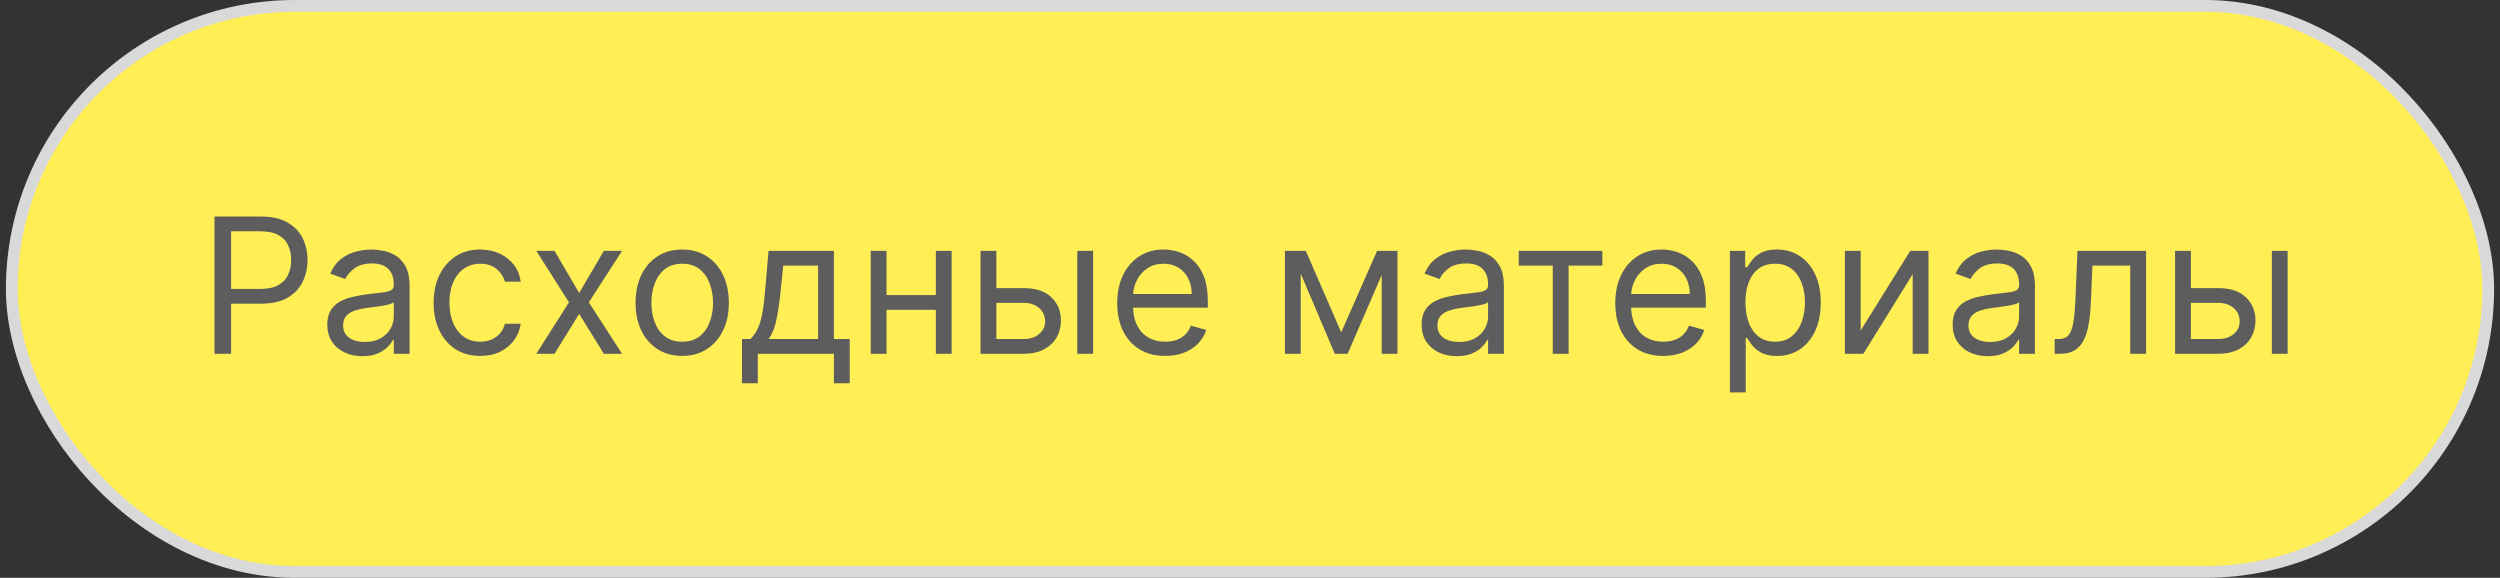
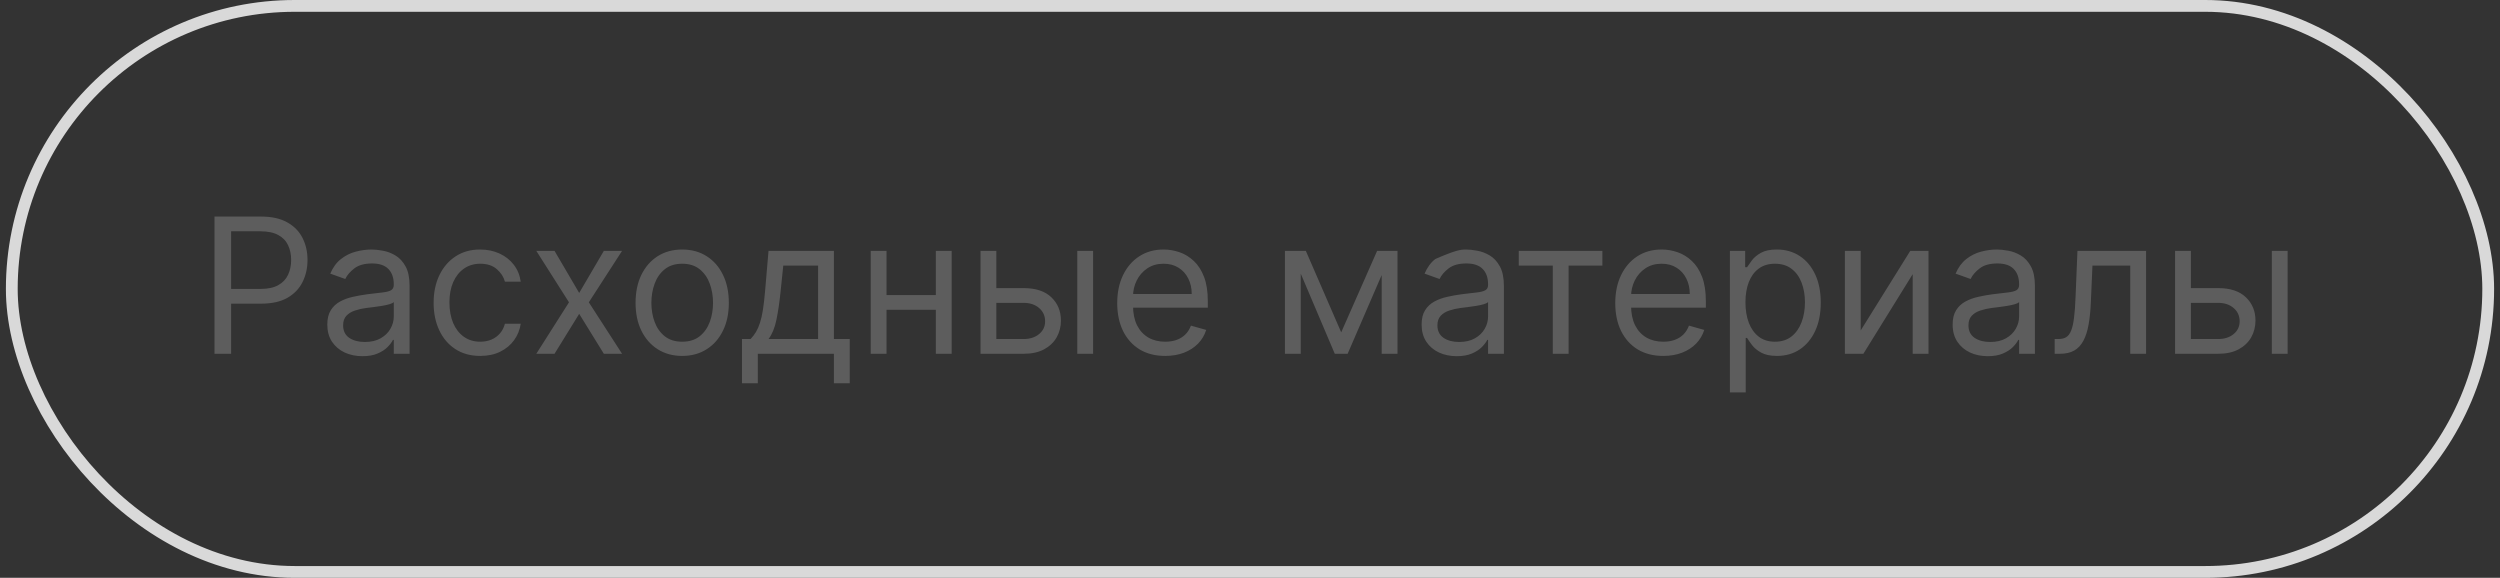
<svg xmlns="http://www.w3.org/2000/svg" width="212" height="49" viewBox="0 0 212 49" fill="none">
  <rect x="0" y="0" width="212" height="49" fill="#333333" stroke="none" />
-   <rect x="1" y="0.5" width="210" height="48" rx="24" fill="#FFEE54" />
-   <path d="M18.19 30V18.364H22.122C23.035 18.364 23.781 18.528 24.361 18.858C24.944 19.184 25.376 19.625 25.656 20.182C25.937 20.739 26.077 21.36 26.077 22.046C26.077 22.731 25.937 23.354 25.656 23.915C25.38 24.475 24.952 24.922 24.372 25.256C23.793 25.585 23.05 25.75 22.145 25.75H19.327V24.5H22.099C22.724 24.5 23.226 24.392 23.605 24.176C23.984 23.96 24.259 23.669 24.429 23.301C24.603 22.93 24.69 22.511 24.69 22.046C24.69 21.579 24.603 21.163 24.429 20.796C24.259 20.428 23.982 20.14 23.599 19.932C23.217 19.72 22.709 19.614 22.077 19.614H19.599V30H18.19ZM30.733 30.204C30.18 30.204 29.678 30.1 29.227 29.892C28.776 29.68 28.419 29.375 28.153 28.977C27.888 28.576 27.756 28.091 27.756 27.523C27.756 27.023 27.854 26.617 28.051 26.307C28.248 25.992 28.511 25.746 28.841 25.568C29.171 25.39 29.534 25.258 29.932 25.171C30.333 25.079 30.737 25.008 31.142 24.954C31.672 24.886 32.102 24.835 32.432 24.801C32.765 24.763 33.008 24.701 33.159 24.614C33.314 24.526 33.392 24.375 33.392 24.159V24.114C33.392 23.553 33.239 23.117 32.932 22.807C32.629 22.496 32.169 22.341 31.551 22.341C30.911 22.341 30.409 22.481 30.046 22.761C29.682 23.042 29.426 23.341 29.278 23.659L28.006 23.204C28.233 22.674 28.536 22.261 28.915 21.966C29.297 21.667 29.714 21.458 30.165 21.341C30.619 21.22 31.066 21.159 31.506 21.159C31.786 21.159 32.108 21.193 32.472 21.261C32.839 21.326 33.193 21.46 33.534 21.665C33.879 21.869 34.165 22.178 34.392 22.591C34.619 23.004 34.733 23.557 34.733 24.25V30H33.392V28.818H33.324C33.233 29.008 33.081 29.21 32.869 29.426C32.657 29.642 32.375 29.826 32.023 29.977C31.671 30.129 31.241 30.204 30.733 30.204ZM30.938 29C31.468 29 31.915 28.896 32.278 28.688C32.646 28.479 32.922 28.21 33.108 27.881C33.297 27.551 33.392 27.204 33.392 26.841V25.614C33.335 25.682 33.21 25.744 33.017 25.801C32.828 25.854 32.608 25.901 32.358 25.943C32.112 25.981 31.871 26.015 31.636 26.046C31.405 26.072 31.218 26.095 31.074 26.114C30.725 26.159 30.4 26.233 30.097 26.335C29.797 26.434 29.555 26.583 29.369 26.784C29.188 26.981 29.097 27.25 29.097 27.591C29.097 28.057 29.269 28.409 29.614 28.648C29.962 28.883 30.403 29 30.938 29ZM40.726 30.182C39.908 30.182 39.203 29.989 38.612 29.602C38.021 29.216 37.567 28.684 37.249 28.006C36.93 27.328 36.771 26.553 36.771 25.682C36.771 24.796 36.934 24.013 37.26 23.335C37.59 22.653 38.048 22.121 38.635 21.739C39.226 21.352 39.915 21.159 40.703 21.159C41.317 21.159 41.87 21.273 42.362 21.5C42.855 21.727 43.258 22.046 43.572 22.454C43.887 22.864 44.082 23.341 44.158 23.886H42.817C42.715 23.489 42.487 23.136 42.135 22.829C41.786 22.519 41.317 22.364 40.726 22.364C40.203 22.364 39.745 22.5 39.351 22.773C38.961 23.042 38.656 23.422 38.436 23.915C38.22 24.403 38.112 24.977 38.112 25.636C38.112 26.311 38.218 26.898 38.43 27.398C38.646 27.898 38.949 28.286 39.34 28.562C39.733 28.839 40.196 28.977 40.726 28.977C41.074 28.977 41.391 28.917 41.675 28.796C41.959 28.674 42.199 28.5 42.396 28.273C42.593 28.046 42.733 27.773 42.817 27.454H44.158C44.082 27.97 43.894 28.434 43.595 28.847C43.3 29.256 42.908 29.581 42.419 29.824C41.934 30.062 41.37 30.182 40.726 30.182ZM47.024 21.273L49.115 24.841L51.206 21.273H52.751L49.933 25.636L52.751 30H51.206L49.115 26.614L47.024 30H45.479L48.251 25.636L45.479 21.273H47.024ZM57.851 30.182C57.063 30.182 56.372 29.994 55.777 29.619C55.186 29.244 54.724 28.72 54.391 28.046C54.061 27.371 53.896 26.583 53.896 25.682C53.896 24.773 54.061 23.979 54.391 23.301C54.724 22.623 55.186 22.097 55.777 21.722C56.372 21.347 57.063 21.159 57.851 21.159C58.639 21.159 59.328 21.347 59.919 21.722C60.514 22.097 60.976 22.623 61.305 23.301C61.639 23.979 61.805 24.773 61.805 25.682C61.805 26.583 61.639 27.371 61.305 28.046C60.976 28.72 60.514 29.244 59.919 29.619C59.328 29.994 58.639 30.182 57.851 30.182ZM57.851 28.977C58.449 28.977 58.942 28.824 59.328 28.517C59.715 28.21 60.001 27.807 60.186 27.307C60.372 26.807 60.465 26.265 60.465 25.682C60.465 25.099 60.372 24.555 60.186 24.051C60.001 23.547 59.715 23.14 59.328 22.829C58.942 22.519 58.449 22.364 57.851 22.364C57.252 22.364 56.76 22.519 56.374 22.829C55.987 23.14 55.701 23.547 55.516 24.051C55.33 24.555 55.237 25.099 55.237 25.682C55.237 26.265 55.33 26.807 55.516 27.307C55.701 27.807 55.987 28.21 56.374 28.517C56.76 28.824 57.252 28.977 57.851 28.977ZM62.92 32.5V28.75H63.648C63.826 28.564 63.979 28.364 64.108 28.148C64.237 27.932 64.349 27.676 64.443 27.381C64.542 27.081 64.625 26.718 64.693 26.29C64.761 25.858 64.822 25.337 64.875 24.727L65.171 21.273H70.716V28.75H72.057V32.5H70.716V30H64.261V32.5H62.92ZM65.171 28.75H69.375V22.523H66.421L66.193 24.727C66.099 25.64 65.981 26.438 65.841 27.119C65.701 27.801 65.477 28.345 65.171 28.75ZM79.678 25.023V26.273H74.859V25.023H79.678ZM75.178 21.273V30H73.837V21.273H75.178ZM80.7 21.273V30H79.359V21.273H80.7ZM84.308 24.432H86.808C87.831 24.432 88.613 24.691 89.155 25.21C89.697 25.729 89.967 26.386 89.967 27.182C89.967 27.704 89.846 28.18 89.604 28.608C89.361 29.032 89.005 29.371 88.535 29.625C88.066 29.875 87.49 30 86.808 30H83.149V21.273H84.49V28.75H86.808C87.338 28.75 87.774 28.61 88.115 28.329C88.456 28.049 88.626 27.689 88.626 27.25C88.626 26.788 88.456 26.411 88.115 26.119C87.774 25.828 87.338 25.682 86.808 25.682H84.308V24.432ZM91.354 30V21.273H92.695V30H91.354ZM98.808 30.182C97.967 30.182 97.242 29.996 96.632 29.625C96.026 29.25 95.558 28.727 95.229 28.057C94.903 27.383 94.74 26.599 94.74 25.704C94.74 24.811 94.903 24.023 95.229 23.341C95.558 22.655 96.017 22.121 96.604 21.739C97.195 21.352 97.884 21.159 98.672 21.159C99.126 21.159 99.575 21.235 100.018 21.386C100.462 21.538 100.865 21.784 101.229 22.125C101.592 22.462 101.882 22.909 102.098 23.466C102.314 24.023 102.422 24.708 102.422 25.523V26.091H95.695V24.932H101.058C101.058 24.439 100.96 24 100.763 23.614C100.57 23.227 100.293 22.922 99.933 22.699C99.577 22.475 99.157 22.364 98.672 22.364C98.138 22.364 97.676 22.496 97.285 22.761C96.899 23.023 96.602 23.364 96.394 23.784C96.185 24.204 96.081 24.655 96.081 25.136V25.909C96.081 26.568 96.195 27.127 96.422 27.585C96.653 28.04 96.973 28.386 97.382 28.625C97.791 28.86 98.267 28.977 98.808 28.977C99.16 28.977 99.479 28.928 99.763 28.829C100.051 28.727 100.299 28.576 100.507 28.375C100.715 28.171 100.876 27.917 100.99 27.614L102.286 27.977C102.149 28.417 101.92 28.803 101.598 29.136C101.276 29.466 100.878 29.724 100.405 29.909C99.931 30.091 99.399 30.182 98.808 30.182ZM113.734 28.182L116.78 21.273H118.053L114.28 30H113.189L109.484 21.273H110.734L113.734 28.182ZM110.303 21.273V30H108.962V21.273H110.303ZM117.166 30V21.273H118.507V30H117.166ZM123.53 30.204C122.977 30.204 122.475 30.1 122.024 29.892C121.573 29.68 121.215 29.375 120.95 28.977C120.685 28.576 120.553 28.091 120.553 27.523C120.553 27.023 120.651 26.617 120.848 26.307C121.045 25.992 121.308 25.746 121.638 25.568C121.967 25.39 122.331 25.258 122.729 25.171C123.13 25.079 123.534 25.008 123.939 24.954C124.469 24.886 124.899 24.835 125.229 24.801C125.562 24.763 125.804 24.701 125.956 24.614C126.111 24.526 126.189 24.375 126.189 24.159V24.114C126.189 23.553 126.036 23.117 125.729 22.807C125.426 22.496 124.965 22.341 124.348 22.341C123.708 22.341 123.206 22.481 122.842 22.761C122.479 23.042 122.223 23.341 122.075 23.659L120.803 23.204C121.03 22.674 121.333 22.261 121.712 21.966C122.094 21.667 122.511 21.458 122.962 21.341C123.416 21.22 123.863 21.159 124.303 21.159C124.583 21.159 124.905 21.193 125.268 21.261C125.636 21.326 125.99 21.46 126.331 21.665C126.676 21.869 126.962 22.178 127.189 22.591C127.416 23.004 127.53 23.557 127.53 24.25V30H126.189V28.818H126.121C126.03 29.008 125.878 29.21 125.666 29.426C125.454 29.642 125.172 29.826 124.82 29.977C124.467 30.129 124.037 30.204 123.53 30.204ZM123.734 29C124.265 29 124.712 28.896 125.075 28.688C125.443 28.479 125.719 28.21 125.905 27.881C126.094 27.551 126.189 27.204 126.189 26.841V25.614C126.132 25.682 126.007 25.744 125.814 25.801C125.625 25.854 125.405 25.901 125.155 25.943C124.909 25.981 124.668 26.015 124.433 26.046C124.202 26.072 124.015 26.095 123.871 26.114C123.522 26.159 123.196 26.233 122.893 26.335C122.594 26.434 122.352 26.583 122.166 26.784C121.984 26.981 121.893 27.25 121.893 27.591C121.893 28.057 122.066 28.409 122.411 28.648C122.759 28.883 123.2 29 123.734 29ZM128.79 22.523V21.273H135.881V22.523H133.017V30H131.676V22.523H128.79ZM141.043 30.182C140.202 30.182 139.476 29.996 138.866 29.625C138.26 29.25 137.793 28.727 137.463 28.057C137.137 27.383 136.974 26.599 136.974 25.704C136.974 24.811 137.137 24.023 137.463 23.341C137.793 22.655 138.251 22.121 138.838 21.739C139.429 21.352 140.118 21.159 140.906 21.159C141.361 21.159 141.81 21.235 142.253 21.386C142.696 21.538 143.099 21.784 143.463 22.125C143.827 22.462 144.116 22.909 144.332 23.466C144.548 24.023 144.656 24.708 144.656 25.523V26.091H137.929V24.932H143.293C143.293 24.439 143.194 24 142.997 23.614C142.804 23.227 142.527 22.922 142.168 22.699C141.812 22.475 141.391 22.364 140.906 22.364C140.372 22.364 139.91 22.496 139.52 22.761C139.134 23.023 138.836 23.364 138.628 23.784C138.42 24.204 138.315 24.655 138.315 25.136V25.909C138.315 26.568 138.429 27.127 138.656 27.585C138.887 28.04 139.207 28.386 139.616 28.625C140.026 28.86 140.501 28.977 141.043 28.977C141.395 28.977 141.713 28.928 141.997 28.829C142.285 28.727 142.533 28.576 142.741 28.375C142.95 28.171 143.111 27.917 143.224 27.614L144.52 27.977C144.384 28.417 144.154 28.803 143.832 29.136C143.51 29.466 143.113 29.724 142.639 29.909C142.166 30.091 141.634 30.182 141.043 30.182ZM146.696 33.273V21.273H147.991V22.659H148.151C148.249 22.508 148.385 22.314 148.56 22.079C148.738 21.841 148.991 21.629 149.321 21.443C149.654 21.254 150.105 21.159 150.673 21.159C151.408 21.159 152.056 21.343 152.616 21.71C153.177 22.078 153.615 22.599 153.929 23.273C154.243 23.947 154.401 24.742 154.401 25.659C154.401 26.583 154.243 27.384 153.929 28.062C153.615 28.737 153.179 29.259 152.622 29.631C152.065 29.998 151.423 30.182 150.696 30.182C150.135 30.182 149.687 30.089 149.349 29.903C149.012 29.714 148.753 29.5 148.571 29.261C148.389 29.019 148.249 28.818 148.151 28.659H148.037V33.273H146.696ZM148.014 25.636C148.014 26.296 148.111 26.877 148.304 27.381C148.497 27.881 148.779 28.273 149.151 28.557C149.522 28.837 149.976 28.977 150.514 28.977C151.075 28.977 151.543 28.829 151.918 28.534C152.296 28.235 152.58 27.833 152.77 27.329C152.963 26.822 153.06 26.258 153.06 25.636C153.06 25.023 152.965 24.47 152.776 23.977C152.59 23.481 152.308 23.089 151.929 22.801C151.554 22.509 151.082 22.364 150.514 22.364C149.969 22.364 149.51 22.502 149.139 22.778C148.768 23.051 148.488 23.434 148.298 23.926C148.109 24.415 148.014 24.985 148.014 25.636ZM157.787 28.023L161.991 21.273H163.537V30H162.196V23.25L158.014 30H156.446V21.273H157.787V28.023ZM168.561 30.204C168.008 30.204 167.506 30.1 167.055 29.892C166.605 29.68 166.247 29.375 165.982 28.977C165.716 28.576 165.584 28.091 165.584 27.523C165.584 27.023 165.682 26.617 165.879 26.307C166.076 25.992 166.339 25.746 166.669 25.568C166.999 25.39 167.362 25.258 167.76 25.171C168.161 25.079 168.565 25.008 168.97 24.954C169.5 24.886 169.93 24.835 170.26 24.801C170.593 24.763 170.836 24.701 170.987 24.614C171.143 24.526 171.22 24.375 171.22 24.159V24.114C171.22 23.553 171.067 23.117 170.76 22.807C170.457 22.496 169.997 22.341 169.379 22.341C168.739 22.341 168.237 22.481 167.874 22.761C167.51 23.042 167.254 23.341 167.107 23.659L165.834 23.204C166.061 22.674 166.364 22.261 166.743 21.966C167.125 21.667 167.542 21.458 167.993 21.341C168.447 21.22 168.894 21.159 169.334 21.159C169.614 21.159 169.936 21.193 170.3 21.261C170.667 21.326 171.021 21.46 171.362 21.665C171.707 21.869 171.993 22.178 172.22 22.591C172.447 23.004 172.561 23.557 172.561 24.25V30H171.22V28.818H171.152C171.061 29.008 170.91 29.21 170.697 29.426C170.485 29.642 170.203 29.826 169.851 29.977C169.499 30.129 169.069 30.204 168.561 30.204ZM168.766 29C169.296 29 169.743 28.896 170.107 28.688C170.474 28.479 170.75 28.21 170.936 27.881C171.125 27.551 171.22 27.204 171.22 26.841V25.614C171.163 25.682 171.038 25.744 170.845 25.801C170.656 25.854 170.436 25.901 170.186 25.943C169.94 25.981 169.699 26.015 169.464 26.046C169.233 26.072 169.046 26.095 168.902 26.114C168.554 26.159 168.228 26.233 167.925 26.335C167.625 26.434 167.383 26.583 167.197 26.784C167.016 26.981 166.925 27.25 166.925 27.591C166.925 28.057 167.097 28.409 167.442 28.648C167.79 28.883 168.232 29 168.766 29ZM174.236 30V28.75H174.554C174.815 28.75 175.033 28.699 175.207 28.597C175.382 28.491 175.522 28.307 175.628 28.046C175.738 27.78 175.821 27.413 175.878 26.943C175.938 26.47 175.982 25.867 176.009 25.136L176.168 21.273H181.986V30H180.645V22.523H177.44L177.304 25.636C177.274 26.352 177.209 26.983 177.111 27.528C177.016 28.07 176.87 28.525 176.673 28.892C176.48 29.259 176.223 29.536 175.901 29.722C175.579 29.907 175.175 30 174.69 30H174.236ZM185.605 24.432H188.105C189.128 24.432 189.91 24.691 190.452 25.21C190.993 25.729 191.264 26.386 191.264 27.182C191.264 27.704 191.143 28.18 190.901 28.608C190.658 29.032 190.302 29.371 189.832 29.625C189.363 29.875 188.787 30 188.105 30H184.446V21.273H185.787V28.75H188.105C188.635 28.75 189.071 28.61 189.412 28.329C189.753 28.049 189.923 27.689 189.923 27.25C189.923 26.788 189.753 26.411 189.412 26.119C189.071 25.828 188.635 25.682 188.105 25.682H185.605V24.432ZM192.651 30V21.273H193.991V30H192.651Z" fill="#5D5D5D" />
+   <path d="M18.19 30V18.364H22.122C23.035 18.364 23.781 18.528 24.361 18.858C24.944 19.184 25.376 19.625 25.656 20.182C25.937 20.739 26.077 21.36 26.077 22.046C26.077 22.731 25.937 23.354 25.656 23.915C25.38 24.475 24.952 24.922 24.372 25.256C23.793 25.585 23.05 25.75 22.145 25.75H19.327V24.5H22.099C22.724 24.5 23.226 24.392 23.605 24.176C23.984 23.96 24.259 23.669 24.429 23.301C24.603 22.93 24.69 22.511 24.69 22.046C24.69 21.579 24.603 21.163 24.429 20.796C24.259 20.428 23.982 20.14 23.599 19.932C23.217 19.72 22.709 19.614 22.077 19.614H19.599V30H18.19ZM30.733 30.204C30.18 30.204 29.678 30.1 29.227 29.892C28.776 29.68 28.419 29.375 28.153 28.977C27.888 28.576 27.756 28.091 27.756 27.523C27.756 27.023 27.854 26.617 28.051 26.307C28.248 25.992 28.511 25.746 28.841 25.568C29.171 25.39 29.534 25.258 29.932 25.171C30.333 25.079 30.737 25.008 31.142 24.954C31.672 24.886 32.102 24.835 32.432 24.801C32.765 24.763 33.008 24.701 33.159 24.614C33.314 24.526 33.392 24.375 33.392 24.159V24.114C33.392 23.553 33.239 23.117 32.932 22.807C32.629 22.496 32.169 22.341 31.551 22.341C30.911 22.341 30.409 22.481 30.046 22.761C29.682 23.042 29.426 23.341 29.278 23.659L28.006 23.204C28.233 22.674 28.536 22.261 28.915 21.966C29.297 21.667 29.714 21.458 30.165 21.341C30.619 21.22 31.066 21.159 31.506 21.159C31.786 21.159 32.108 21.193 32.472 21.261C32.839 21.326 33.193 21.46 33.534 21.665C33.879 21.869 34.165 22.178 34.392 22.591C34.619 23.004 34.733 23.557 34.733 24.25V30H33.392V28.818H33.324C33.233 29.008 33.081 29.21 32.869 29.426C32.657 29.642 32.375 29.826 32.023 29.977C31.671 30.129 31.241 30.204 30.733 30.204ZM30.938 29C31.468 29 31.915 28.896 32.278 28.688C32.646 28.479 32.922 28.21 33.108 27.881C33.297 27.551 33.392 27.204 33.392 26.841V25.614C33.335 25.682 33.21 25.744 33.017 25.801C32.828 25.854 32.608 25.901 32.358 25.943C32.112 25.981 31.871 26.015 31.636 26.046C31.405 26.072 31.218 26.095 31.074 26.114C30.725 26.159 30.4 26.233 30.097 26.335C29.797 26.434 29.555 26.583 29.369 26.784C29.188 26.981 29.097 27.25 29.097 27.591C29.097 28.057 29.269 28.409 29.614 28.648C29.962 28.883 30.403 29 30.938 29ZM40.726 30.182C39.908 30.182 39.203 29.989 38.612 29.602C38.021 29.216 37.567 28.684 37.249 28.006C36.93 27.328 36.771 26.553 36.771 25.682C36.771 24.796 36.934 24.013 37.26 23.335C37.59 22.653 38.048 22.121 38.635 21.739C39.226 21.352 39.915 21.159 40.703 21.159C41.317 21.159 41.87 21.273 42.362 21.5C42.855 21.727 43.258 22.046 43.572 22.454C43.887 22.864 44.082 23.341 44.158 23.886H42.817C42.715 23.489 42.487 23.136 42.135 22.829C41.786 22.519 41.317 22.364 40.726 22.364C40.203 22.364 39.745 22.5 39.351 22.773C38.961 23.042 38.656 23.422 38.436 23.915C38.22 24.403 38.112 24.977 38.112 25.636C38.112 26.311 38.218 26.898 38.43 27.398C38.646 27.898 38.949 28.286 39.34 28.562C39.733 28.839 40.196 28.977 40.726 28.977C41.074 28.977 41.391 28.917 41.675 28.796C41.959 28.674 42.199 28.5 42.396 28.273C42.593 28.046 42.733 27.773 42.817 27.454H44.158C44.082 27.97 43.894 28.434 43.595 28.847C43.3 29.256 42.908 29.581 42.419 29.824C41.934 30.062 41.37 30.182 40.726 30.182ZM47.024 21.273L49.115 24.841L51.206 21.273H52.751L49.933 25.636L52.751 30H51.206L49.115 26.614L47.024 30H45.479L48.251 25.636L45.479 21.273H47.024ZM57.851 30.182C57.063 30.182 56.372 29.994 55.777 29.619C55.186 29.244 54.724 28.72 54.391 28.046C54.061 27.371 53.896 26.583 53.896 25.682C53.896 24.773 54.061 23.979 54.391 23.301C54.724 22.623 55.186 22.097 55.777 21.722C56.372 21.347 57.063 21.159 57.851 21.159C58.639 21.159 59.328 21.347 59.919 21.722C60.514 22.097 60.976 22.623 61.305 23.301C61.639 23.979 61.805 24.773 61.805 25.682C61.805 26.583 61.639 27.371 61.305 28.046C60.976 28.72 60.514 29.244 59.919 29.619C59.328 29.994 58.639 30.182 57.851 30.182ZM57.851 28.977C58.449 28.977 58.942 28.824 59.328 28.517C59.715 28.21 60.001 27.807 60.186 27.307C60.372 26.807 60.465 26.265 60.465 25.682C60.465 25.099 60.372 24.555 60.186 24.051C60.001 23.547 59.715 23.14 59.328 22.829C58.942 22.519 58.449 22.364 57.851 22.364C57.252 22.364 56.76 22.519 56.374 22.829C55.987 23.14 55.701 23.547 55.516 24.051C55.33 24.555 55.237 25.099 55.237 25.682C55.237 26.265 55.33 26.807 55.516 27.307C55.701 27.807 55.987 28.21 56.374 28.517C56.76 28.824 57.252 28.977 57.851 28.977ZM62.92 32.5V28.75H63.648C63.826 28.564 63.979 28.364 64.108 28.148C64.237 27.932 64.349 27.676 64.443 27.381C64.542 27.081 64.625 26.718 64.693 26.29C64.761 25.858 64.822 25.337 64.875 24.727L65.171 21.273H70.716V28.75H72.057V32.5H70.716V30H64.261V32.5H62.92ZM65.171 28.75H69.375V22.523H66.421L66.193 24.727C66.099 25.64 65.981 26.438 65.841 27.119C65.701 27.801 65.477 28.345 65.171 28.75ZM79.678 25.023V26.273H74.859V25.023H79.678ZM75.178 21.273V30H73.837V21.273H75.178ZM80.7 21.273V30H79.359V21.273H80.7ZM84.308 24.432H86.808C87.831 24.432 88.613 24.691 89.155 25.21C89.697 25.729 89.967 26.386 89.967 27.182C89.967 27.704 89.846 28.18 89.604 28.608C89.361 29.032 89.005 29.371 88.535 29.625C88.066 29.875 87.49 30 86.808 30H83.149V21.273H84.49V28.75H86.808C87.338 28.75 87.774 28.61 88.115 28.329C88.456 28.049 88.626 27.689 88.626 27.25C88.626 26.788 88.456 26.411 88.115 26.119C87.774 25.828 87.338 25.682 86.808 25.682H84.308V24.432ZM91.354 30V21.273H92.695V30H91.354ZM98.808 30.182C97.967 30.182 97.242 29.996 96.632 29.625C96.026 29.25 95.558 28.727 95.229 28.057C94.903 27.383 94.74 26.599 94.74 25.704C94.74 24.811 94.903 24.023 95.229 23.341C95.558 22.655 96.017 22.121 96.604 21.739C97.195 21.352 97.884 21.159 98.672 21.159C99.126 21.159 99.575 21.235 100.018 21.386C100.462 21.538 100.865 21.784 101.229 22.125C101.592 22.462 101.882 22.909 102.098 23.466C102.314 24.023 102.422 24.708 102.422 25.523V26.091H95.695V24.932H101.058C101.058 24.439 100.96 24 100.763 23.614C100.57 23.227 100.293 22.922 99.933 22.699C99.577 22.475 99.157 22.364 98.672 22.364C98.138 22.364 97.676 22.496 97.285 22.761C96.899 23.023 96.602 23.364 96.394 23.784C96.185 24.204 96.081 24.655 96.081 25.136V25.909C96.081 26.568 96.195 27.127 96.422 27.585C96.653 28.04 96.973 28.386 97.382 28.625C97.791 28.86 98.267 28.977 98.808 28.977C99.16 28.977 99.479 28.928 99.763 28.829C100.051 28.727 100.299 28.576 100.507 28.375C100.715 28.171 100.876 27.917 100.99 27.614L102.286 27.977C102.149 28.417 101.92 28.803 101.598 29.136C101.276 29.466 100.878 29.724 100.405 29.909C99.931 30.091 99.399 30.182 98.808 30.182ZM113.734 28.182L116.78 21.273H118.053L114.28 30H113.189L109.484 21.273H110.734L113.734 28.182ZM110.303 21.273V30H108.962V21.273H110.303ZM117.166 30V21.273H118.507V30H117.166ZM123.53 30.204C122.977 30.204 122.475 30.1 122.024 29.892C121.573 29.68 121.215 29.375 120.95 28.977C120.685 28.576 120.553 28.091 120.553 27.523C120.553 27.023 120.651 26.617 120.848 26.307C121.045 25.992 121.308 25.746 121.638 25.568C121.967 25.39 122.331 25.258 122.729 25.171C123.13 25.079 123.534 25.008 123.939 24.954C124.469 24.886 124.899 24.835 125.229 24.801C125.562 24.763 125.804 24.701 125.956 24.614C126.111 24.526 126.189 24.375 126.189 24.159V24.114C126.189 23.553 126.036 23.117 125.729 22.807C125.426 22.496 124.965 22.341 124.348 22.341C123.708 22.341 123.206 22.481 122.842 22.761C122.479 23.042 122.223 23.341 122.075 23.659L120.803 23.204C121.03 22.674 121.333 22.261 121.712 21.966C123.416 21.22 123.863 21.159 124.303 21.159C124.583 21.159 124.905 21.193 125.268 21.261C125.636 21.326 125.99 21.46 126.331 21.665C126.676 21.869 126.962 22.178 127.189 22.591C127.416 23.004 127.53 23.557 127.53 24.25V30H126.189V28.818H126.121C126.03 29.008 125.878 29.21 125.666 29.426C125.454 29.642 125.172 29.826 124.82 29.977C124.467 30.129 124.037 30.204 123.53 30.204ZM123.734 29C124.265 29 124.712 28.896 125.075 28.688C125.443 28.479 125.719 28.21 125.905 27.881C126.094 27.551 126.189 27.204 126.189 26.841V25.614C126.132 25.682 126.007 25.744 125.814 25.801C125.625 25.854 125.405 25.901 125.155 25.943C124.909 25.981 124.668 26.015 124.433 26.046C124.202 26.072 124.015 26.095 123.871 26.114C123.522 26.159 123.196 26.233 122.893 26.335C122.594 26.434 122.352 26.583 122.166 26.784C121.984 26.981 121.893 27.25 121.893 27.591C121.893 28.057 122.066 28.409 122.411 28.648C122.759 28.883 123.2 29 123.734 29ZM128.79 22.523V21.273H135.881V22.523H133.017V30H131.676V22.523H128.79ZM141.043 30.182C140.202 30.182 139.476 29.996 138.866 29.625C138.26 29.25 137.793 28.727 137.463 28.057C137.137 27.383 136.974 26.599 136.974 25.704C136.974 24.811 137.137 24.023 137.463 23.341C137.793 22.655 138.251 22.121 138.838 21.739C139.429 21.352 140.118 21.159 140.906 21.159C141.361 21.159 141.81 21.235 142.253 21.386C142.696 21.538 143.099 21.784 143.463 22.125C143.827 22.462 144.116 22.909 144.332 23.466C144.548 24.023 144.656 24.708 144.656 25.523V26.091H137.929V24.932H143.293C143.293 24.439 143.194 24 142.997 23.614C142.804 23.227 142.527 22.922 142.168 22.699C141.812 22.475 141.391 22.364 140.906 22.364C140.372 22.364 139.91 22.496 139.52 22.761C139.134 23.023 138.836 23.364 138.628 23.784C138.42 24.204 138.315 24.655 138.315 25.136V25.909C138.315 26.568 138.429 27.127 138.656 27.585C138.887 28.04 139.207 28.386 139.616 28.625C140.026 28.86 140.501 28.977 141.043 28.977C141.395 28.977 141.713 28.928 141.997 28.829C142.285 28.727 142.533 28.576 142.741 28.375C142.95 28.171 143.111 27.917 143.224 27.614L144.52 27.977C144.384 28.417 144.154 28.803 143.832 29.136C143.51 29.466 143.113 29.724 142.639 29.909C142.166 30.091 141.634 30.182 141.043 30.182ZM146.696 33.273V21.273H147.991V22.659H148.151C148.249 22.508 148.385 22.314 148.56 22.079C148.738 21.841 148.991 21.629 149.321 21.443C149.654 21.254 150.105 21.159 150.673 21.159C151.408 21.159 152.056 21.343 152.616 21.71C153.177 22.078 153.615 22.599 153.929 23.273C154.243 23.947 154.401 24.742 154.401 25.659C154.401 26.583 154.243 27.384 153.929 28.062C153.615 28.737 153.179 29.259 152.622 29.631C152.065 29.998 151.423 30.182 150.696 30.182C150.135 30.182 149.687 30.089 149.349 29.903C149.012 29.714 148.753 29.5 148.571 29.261C148.389 29.019 148.249 28.818 148.151 28.659H148.037V33.273H146.696ZM148.014 25.636C148.014 26.296 148.111 26.877 148.304 27.381C148.497 27.881 148.779 28.273 149.151 28.557C149.522 28.837 149.976 28.977 150.514 28.977C151.075 28.977 151.543 28.829 151.918 28.534C152.296 28.235 152.58 27.833 152.77 27.329C152.963 26.822 153.06 26.258 153.06 25.636C153.06 25.023 152.965 24.47 152.776 23.977C152.59 23.481 152.308 23.089 151.929 22.801C151.554 22.509 151.082 22.364 150.514 22.364C149.969 22.364 149.51 22.502 149.139 22.778C148.768 23.051 148.488 23.434 148.298 23.926C148.109 24.415 148.014 24.985 148.014 25.636ZM157.787 28.023L161.991 21.273H163.537V30H162.196V23.25L158.014 30H156.446V21.273H157.787V28.023ZM168.561 30.204C168.008 30.204 167.506 30.1 167.055 29.892C166.605 29.68 166.247 29.375 165.982 28.977C165.716 28.576 165.584 28.091 165.584 27.523C165.584 27.023 165.682 26.617 165.879 26.307C166.076 25.992 166.339 25.746 166.669 25.568C166.999 25.39 167.362 25.258 167.76 25.171C168.161 25.079 168.565 25.008 168.97 24.954C169.5 24.886 169.93 24.835 170.26 24.801C170.593 24.763 170.836 24.701 170.987 24.614C171.143 24.526 171.22 24.375 171.22 24.159V24.114C171.22 23.553 171.067 23.117 170.76 22.807C170.457 22.496 169.997 22.341 169.379 22.341C168.739 22.341 168.237 22.481 167.874 22.761C167.51 23.042 167.254 23.341 167.107 23.659L165.834 23.204C166.061 22.674 166.364 22.261 166.743 21.966C167.125 21.667 167.542 21.458 167.993 21.341C168.447 21.22 168.894 21.159 169.334 21.159C169.614 21.159 169.936 21.193 170.3 21.261C170.667 21.326 171.021 21.46 171.362 21.665C171.707 21.869 171.993 22.178 172.22 22.591C172.447 23.004 172.561 23.557 172.561 24.25V30H171.22V28.818H171.152C171.061 29.008 170.91 29.21 170.697 29.426C170.485 29.642 170.203 29.826 169.851 29.977C169.499 30.129 169.069 30.204 168.561 30.204ZM168.766 29C169.296 29 169.743 28.896 170.107 28.688C170.474 28.479 170.75 28.21 170.936 27.881C171.125 27.551 171.22 27.204 171.22 26.841V25.614C171.163 25.682 171.038 25.744 170.845 25.801C170.656 25.854 170.436 25.901 170.186 25.943C169.94 25.981 169.699 26.015 169.464 26.046C169.233 26.072 169.046 26.095 168.902 26.114C168.554 26.159 168.228 26.233 167.925 26.335C167.625 26.434 167.383 26.583 167.197 26.784C167.016 26.981 166.925 27.25 166.925 27.591C166.925 28.057 167.097 28.409 167.442 28.648C167.79 28.883 168.232 29 168.766 29ZM174.236 30V28.75H174.554C174.815 28.75 175.033 28.699 175.207 28.597C175.382 28.491 175.522 28.307 175.628 28.046C175.738 27.78 175.821 27.413 175.878 26.943C175.938 26.47 175.982 25.867 176.009 25.136L176.168 21.273H181.986V30H180.645V22.523H177.44L177.304 25.636C177.274 26.352 177.209 26.983 177.111 27.528C177.016 28.07 176.87 28.525 176.673 28.892C176.48 29.259 176.223 29.536 175.901 29.722C175.579 29.907 175.175 30 174.69 30H174.236ZM185.605 24.432H188.105C189.128 24.432 189.91 24.691 190.452 25.21C190.993 25.729 191.264 26.386 191.264 27.182C191.264 27.704 191.143 28.18 190.901 28.608C190.658 29.032 190.302 29.371 189.832 29.625C189.363 29.875 188.787 30 188.105 30H184.446V21.273H185.787V28.75H188.105C188.635 28.75 189.071 28.61 189.412 28.329C189.753 28.049 189.923 27.689 189.923 27.25C189.923 26.788 189.753 26.411 189.412 26.119C189.071 25.828 188.635 25.682 188.105 25.682H185.605V24.432ZM192.651 30V21.273H193.991V30H192.651Z" fill="#5D5D5D" />
  <rect x="1" y="0.5" width="210" height="48" rx="24" stroke="#D9D9D9" />
</svg>